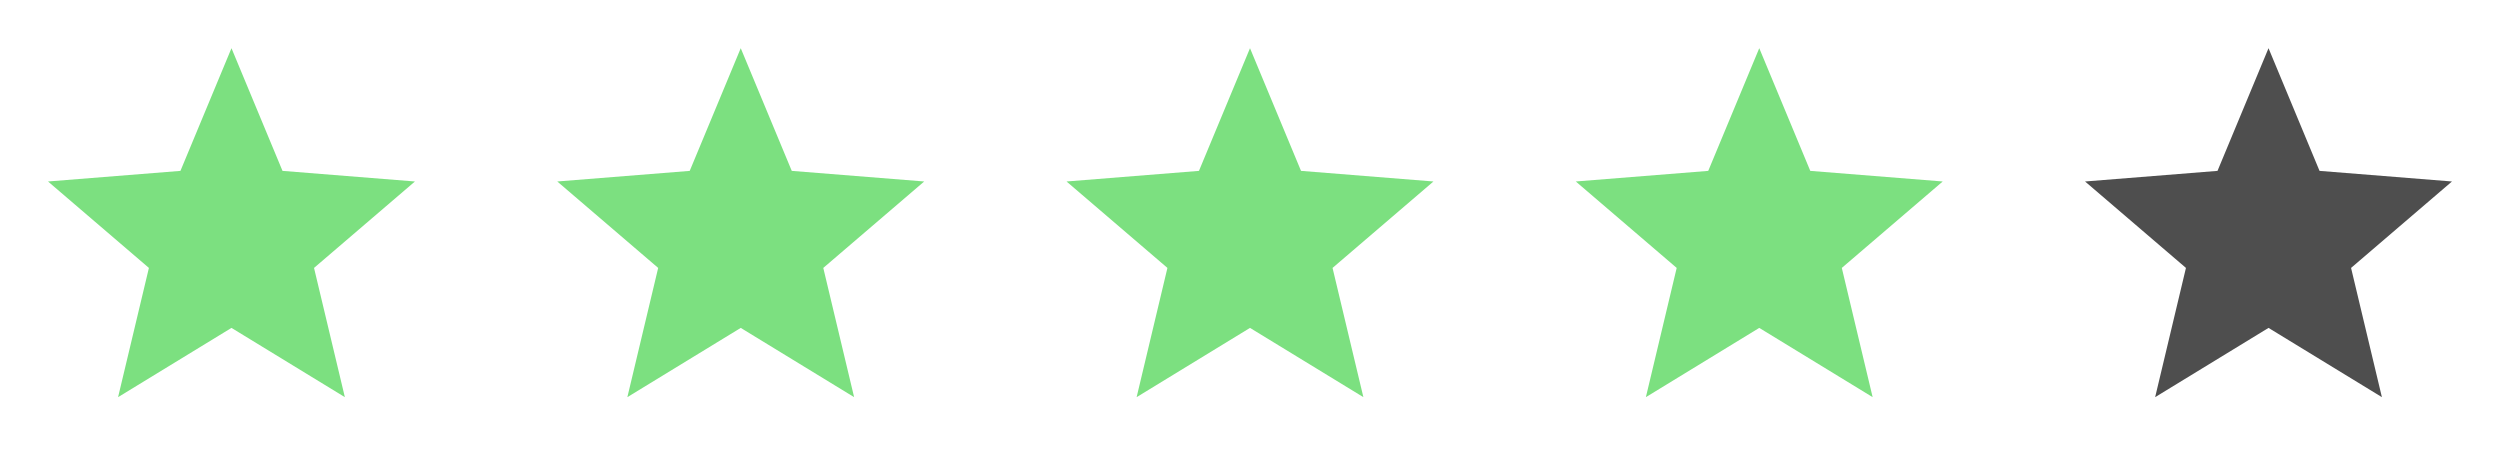
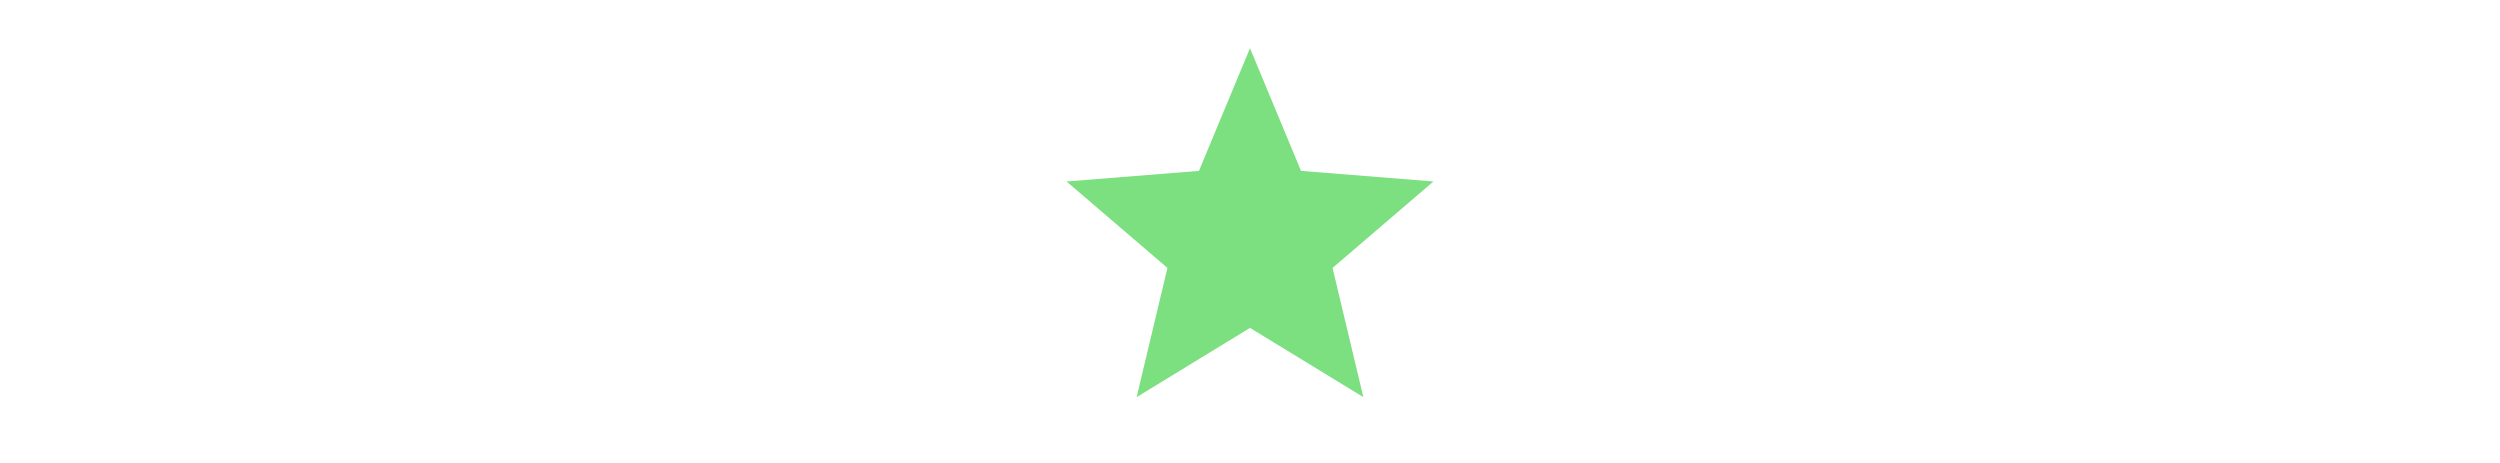
<svg xmlns="http://www.w3.org/2000/svg" width="108" height="20" viewBox="0 0 108 20" fill="none">
-   <path d="M10 14.165L5.101 17.157L6.433 11.574L2.074 7.84L7.795 7.382L10 2.082L12.204 7.382L17.925 7.84L13.566 11.574L14.898 17.157L10 14.165Z" fill="#7CE080" />
-   <path d="M32 14.165L27.102 17.157L28.433 11.574L24.074 7.84L29.796 7.382L32 2.082L34.204 7.382L39.925 7.84L35.566 11.574L36.898 17.157L32 14.165Z" fill="#7CE080" />
  <path d="M54 14.165L49.102 17.157L50.433 11.574L46.074 7.84L51.795 7.382L54 2.082L56.204 7.382L61.925 7.84L57.566 11.574L58.898 17.157L54 14.165Z" fill="#7CE080" />
-   <path d="M76 14.165L71.102 17.157L72.433 11.574L68.074 7.84L73.796 7.382L76 2.082L78.204 7.382L83.925 7.84L79.566 11.574L80.898 17.157L76 14.165Z" fill="#7CE080" />
-   <path d="M98 14.165L93.102 17.157L94.433 11.574L90.074 7.84L95.796 7.382L98 2.082L100.204 7.382L105.925 7.84L101.566 11.574L102.898 17.157L98 14.165Z" fill="#4E4E4E" />
</svg>